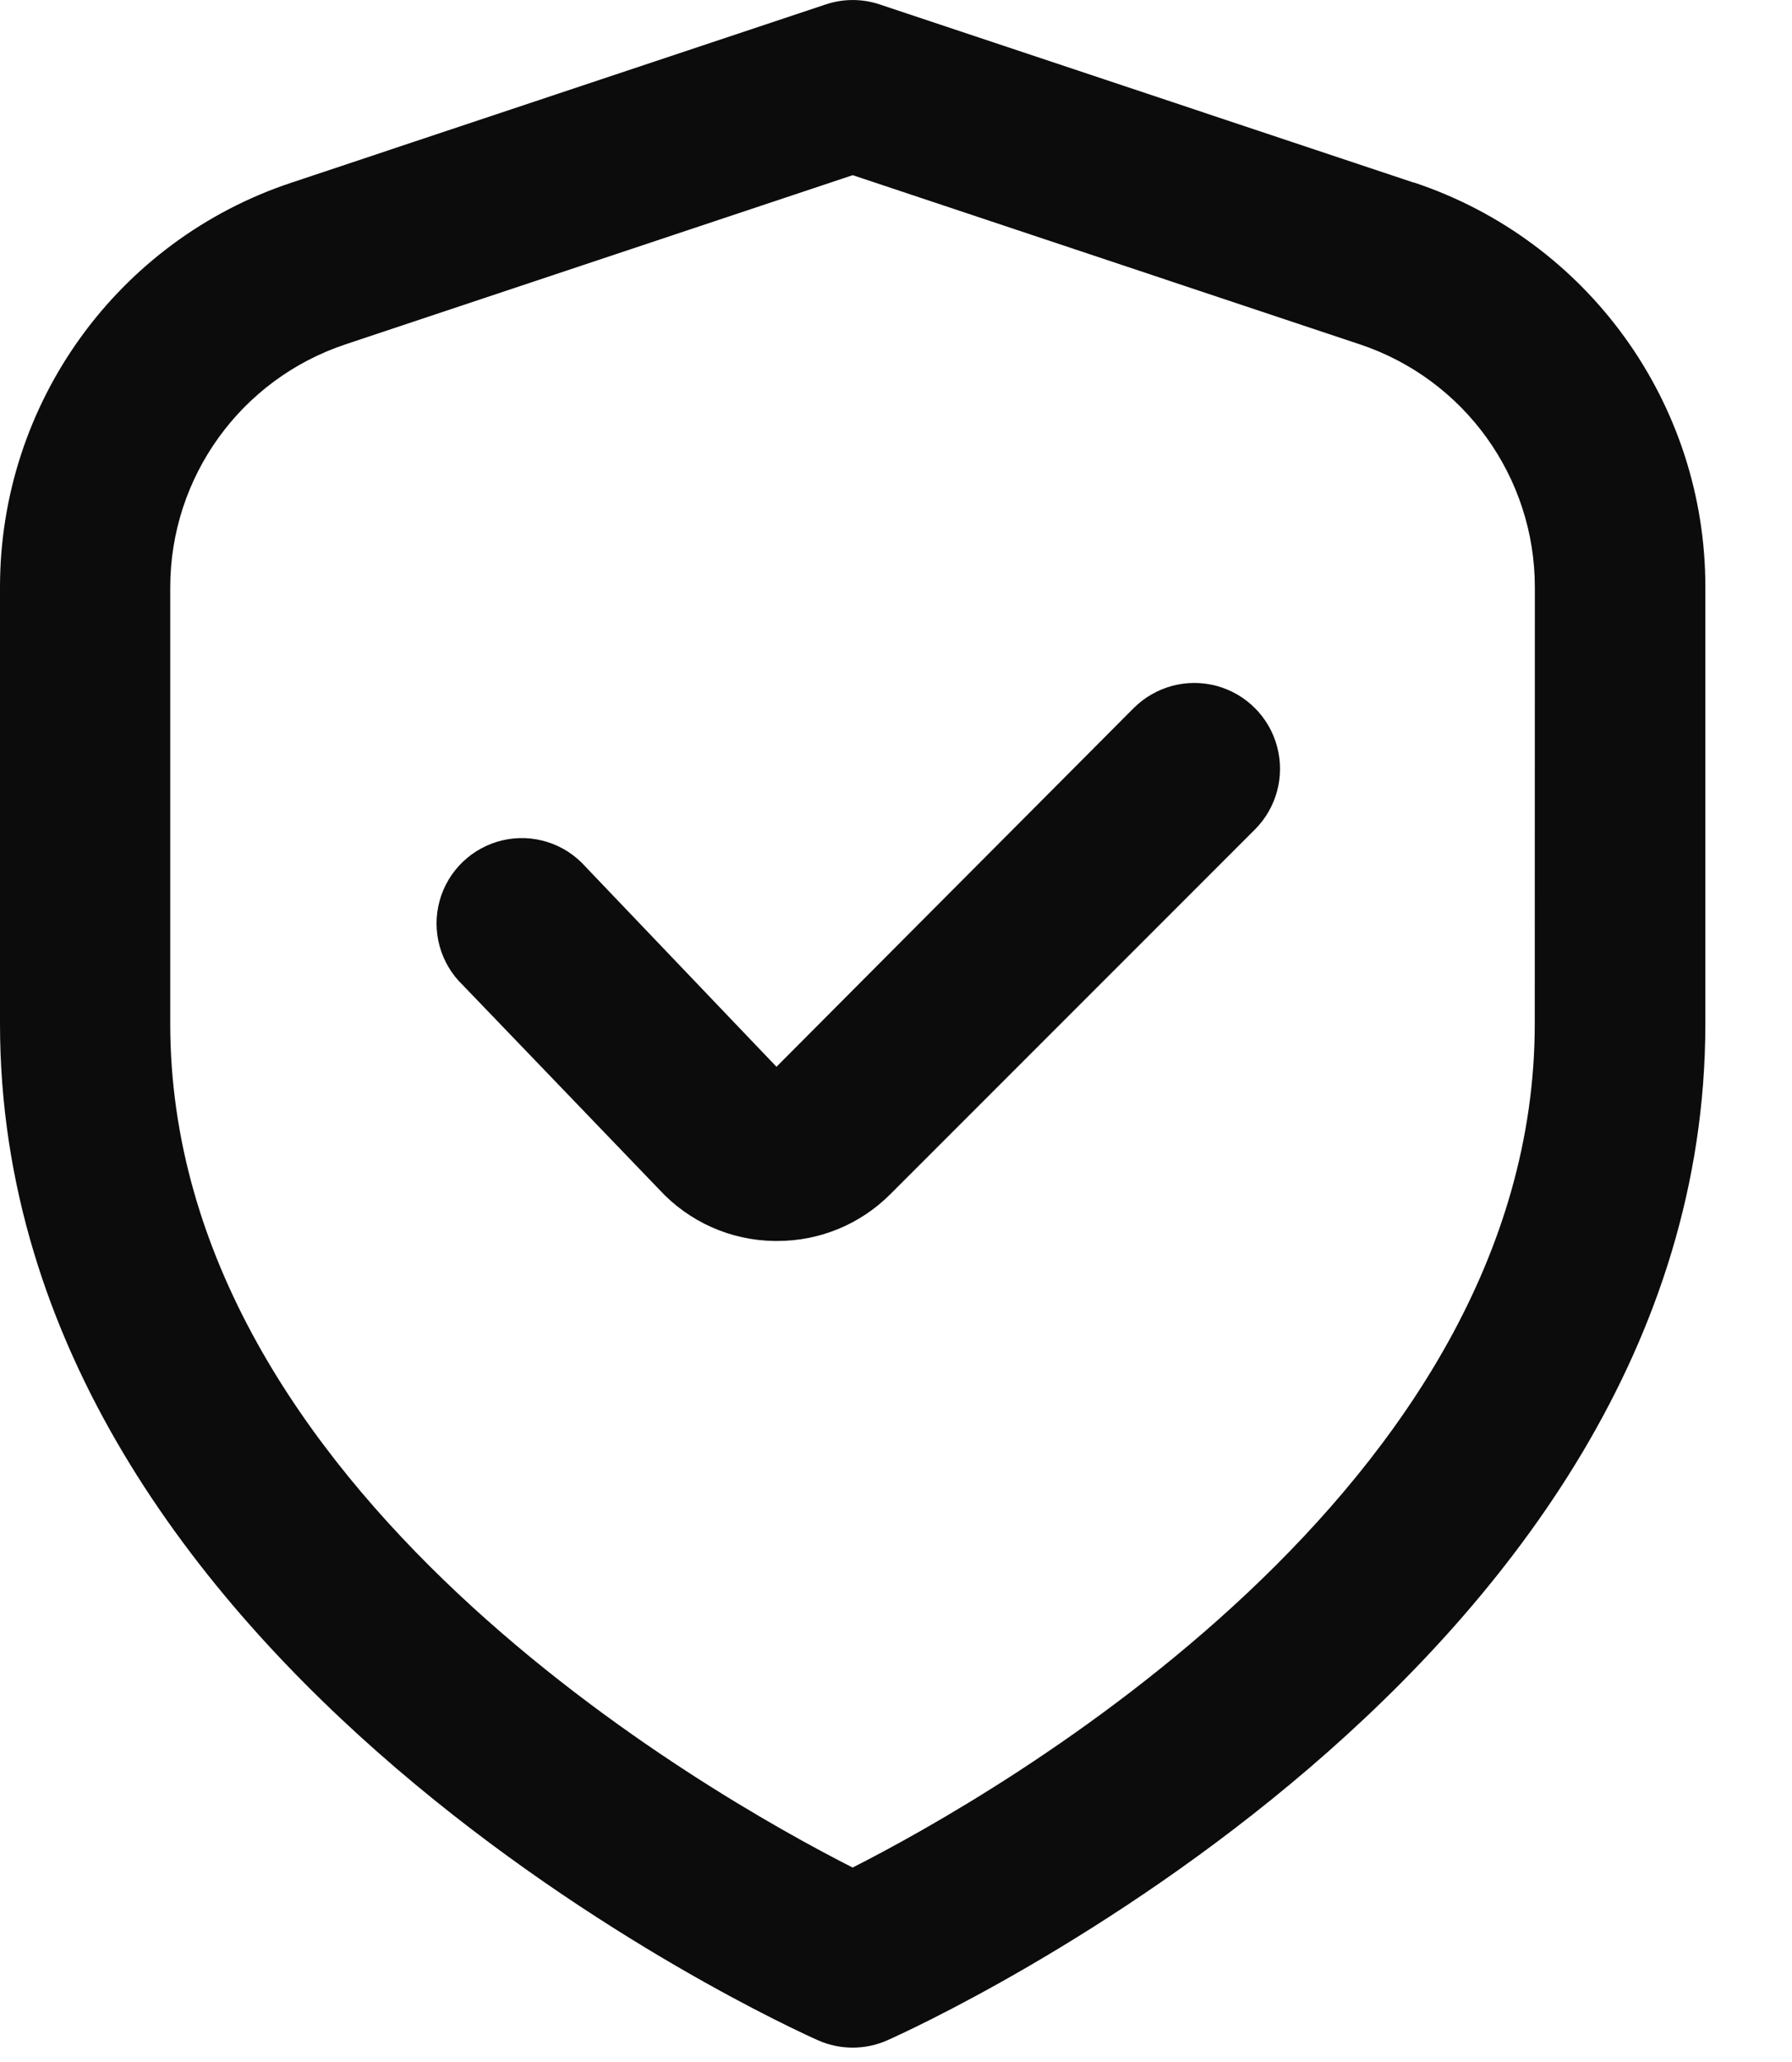
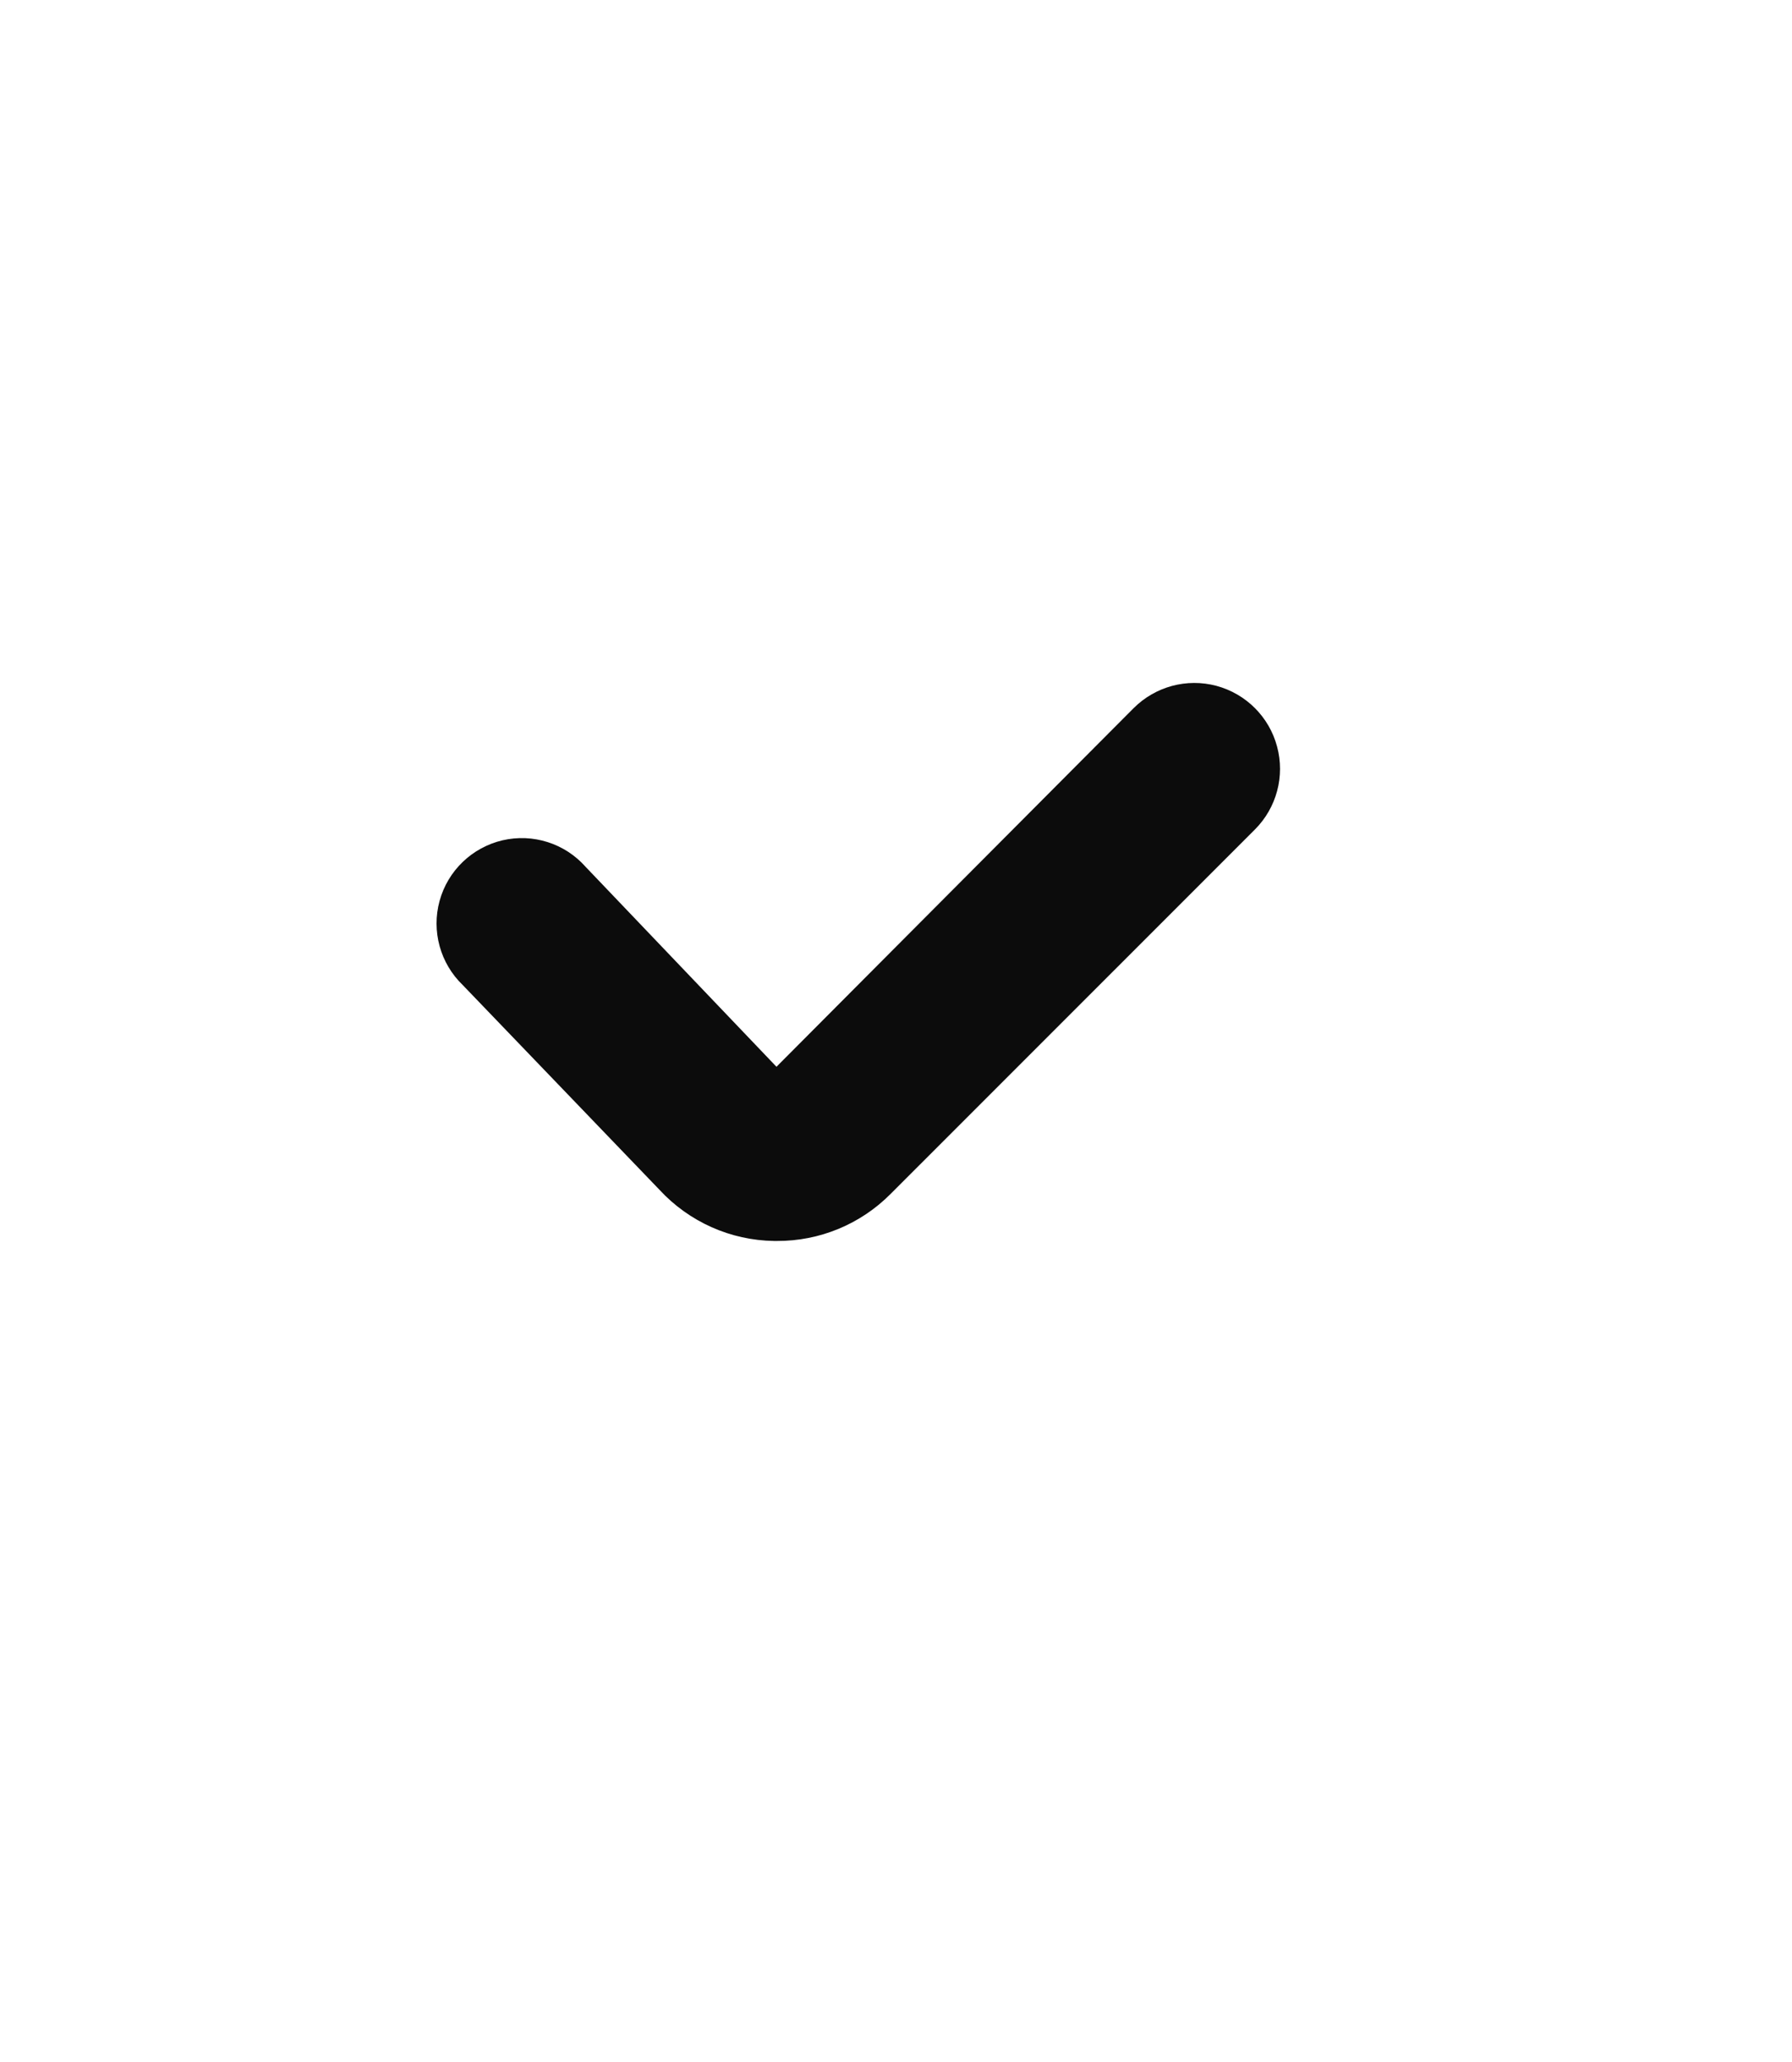
<svg xmlns="http://www.w3.org/2000/svg" width="20" height="23" viewBox="0 0 20 23" fill="none">
-   <path fill-rule="evenodd" clip-rule="evenodd" d="M9.817 0.049L15.779 2.037V2.035C17.723 2.681 19.035 4.501 19.033 6.55V11.419C19.033 18.616 10.278 22.591 9.903 22.758C9.657 22.867 9.376 22.867 9.13 22.758C8.755 22.591 2.2935e-06 18.619 2.2935e-06 11.419V6.55C-0.001 4.501 1.31 2.682 3.254 2.037L9.217 0.049C9.412 -0.016 9.622 -0.016 9.817 0.049ZM9.516 20.831C11.116 20.02 17.129 16.61 17.129 11.419L17.13 6.55C17.13 5.321 16.343 4.23 15.177 3.841L9.517 1.954L3.856 3.841C2.689 4.229 1.901 5.32 1.9 6.55V11.419C1.9 16.623 7.915 20.018 9.516 20.831Z" fill="#0C0C0C" />
  <path d="M12.652 7.899L8.666 11.899L6.536 9.669C6.304 9.407 5.948 9.294 5.608 9.373C5.268 9.453 4.998 9.712 4.906 10.049C4.814 10.385 4.913 10.746 5.165 10.988L7.36 13.271C7.691 13.629 8.153 13.835 8.64 13.842H8.671C9.148 13.844 9.605 13.655 9.941 13.316L14.006 9.252C14.248 9.01 14.342 8.657 14.253 8.327C14.165 7.997 13.907 7.739 13.576 7.65C13.246 7.562 12.894 7.657 12.652 7.899Z" fill="#0C0C0C" />
</svg>